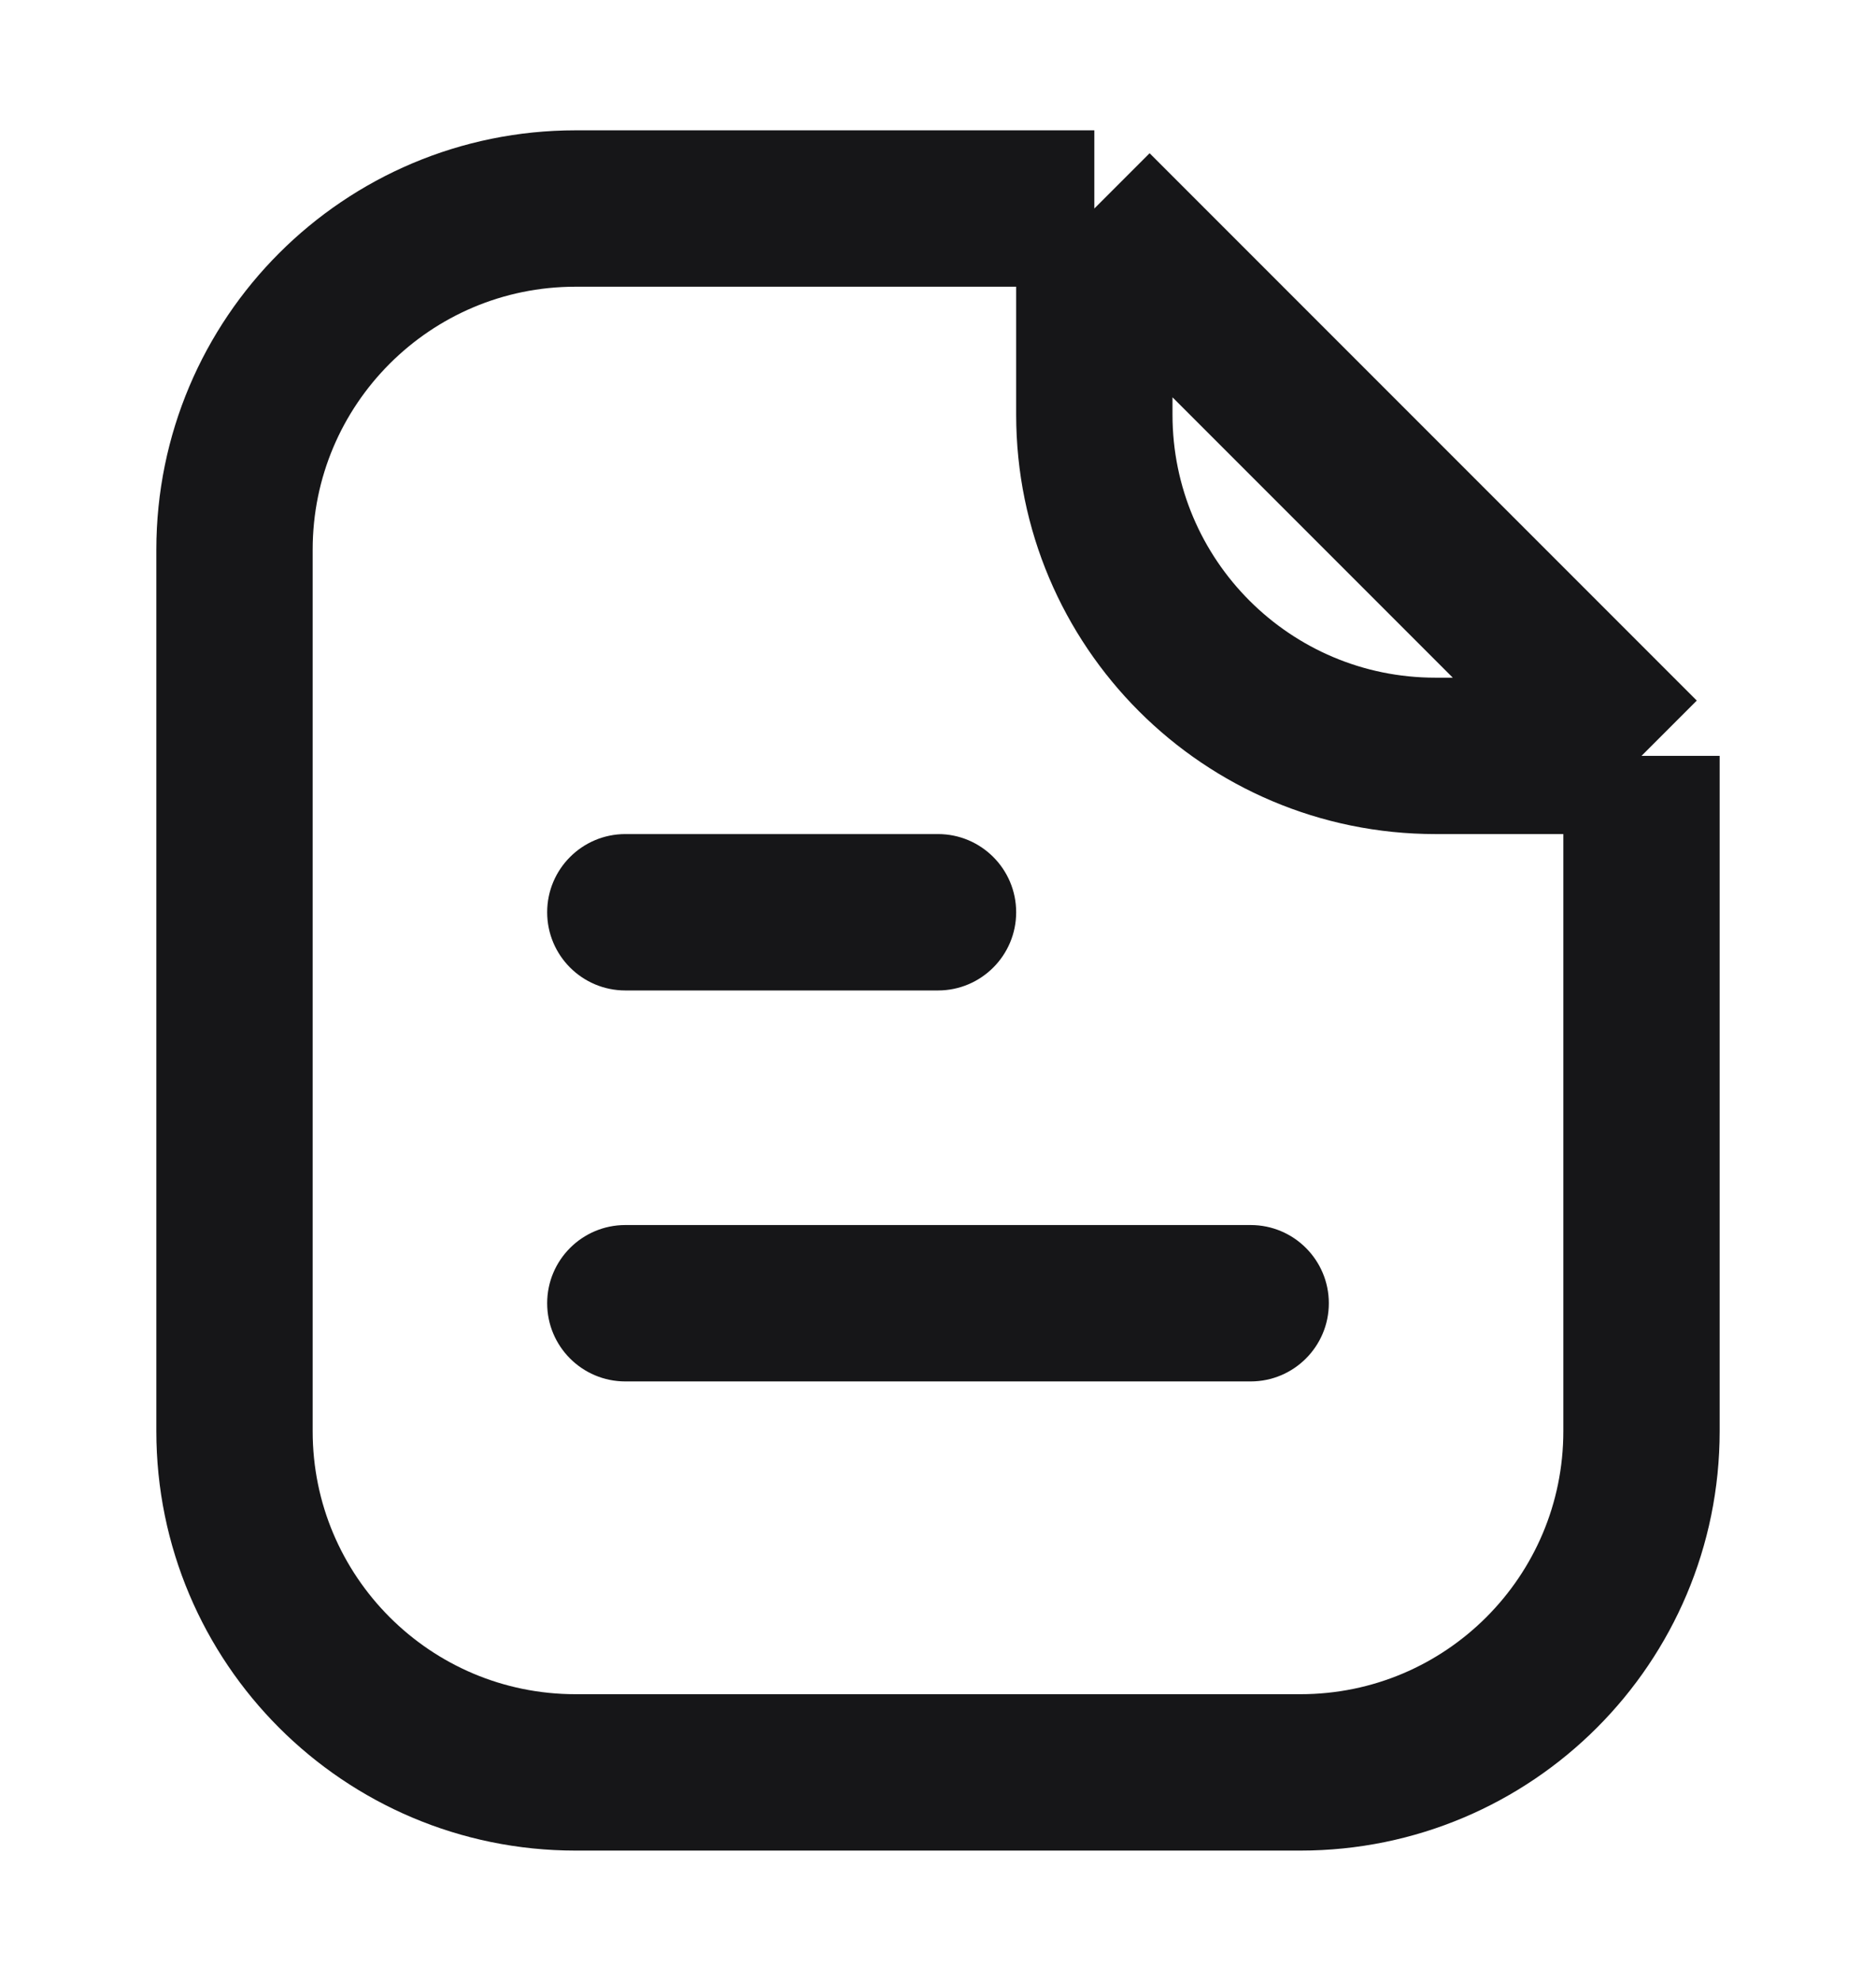
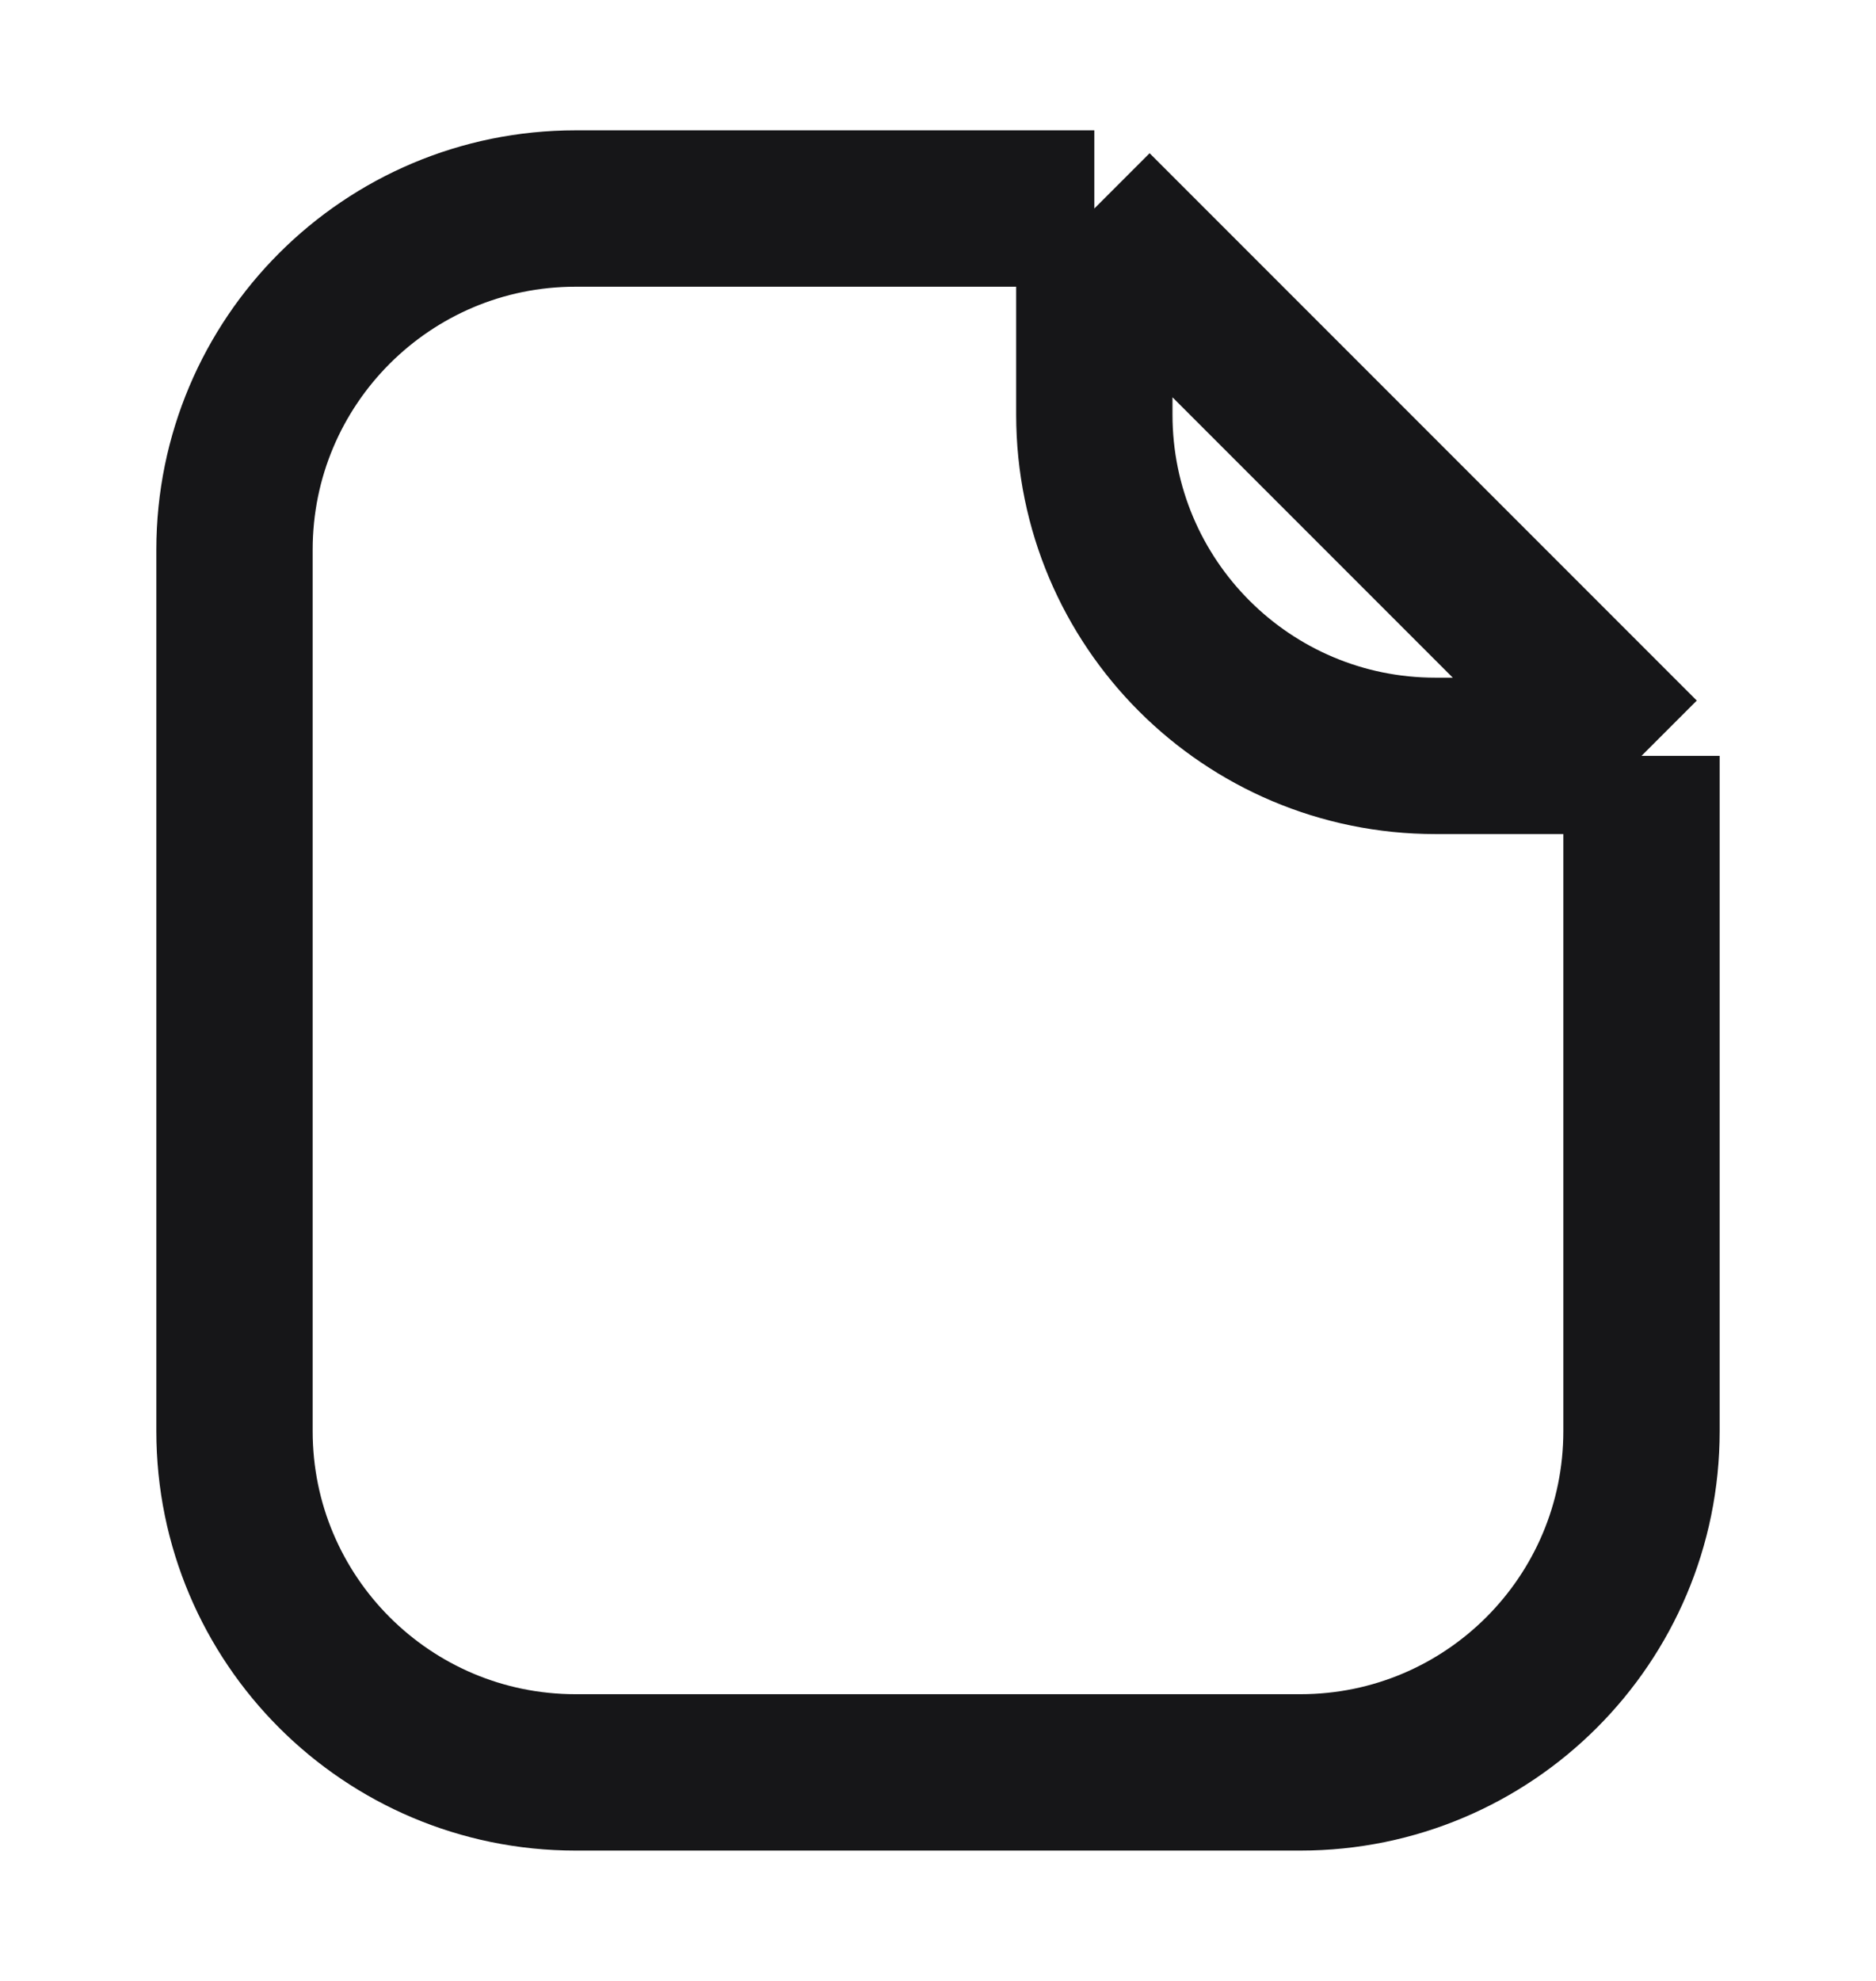
<svg xmlns="http://www.w3.org/2000/svg" width="18" height="19" viewBox="0 0 18 19" fill="none">
-   <path d="M6 8C5.586 8 5.25 8.336 5.25 8.75C5.25 9.164 5.586 9.5 6 9.5V8ZM9 9.5C9.414 9.5 9.75 9.164 9.75 8.75C9.75 8.336 9.414 8 9 8V9.5ZM6 9.5H9V8L6 8V9.5Z" fill="#161618" />
-   <path d="M6 11.75C5.586 11.75 5.25 12.086 5.25 12.5C5.25 12.914 5.586 13.25 6 13.25V11.75ZM12 13.25C12.414 13.25 12.75 12.914 12.75 12.5C12.75 12.086 12.414 11.75 12 11.75V13.25ZM6 13.25H12V11.75H6V13.25Z" fill="#161618" />
  <path d="M15.75 7.25V13.727C15.75 15.535 14.285 17 12.477 17H5.523C3.715 17 2.25 15.535 2.25 13.727V5.273C2.25 3.465 3.715 2 5.523 2H10.5M15.75 7.25L10.5 2M15.75 7.25H13.773C11.965 7.25 10.5 5.785 10.5 3.977V2" stroke="#161618" stroke-width="1.5" stroke-linejoin="round" />
</svg>